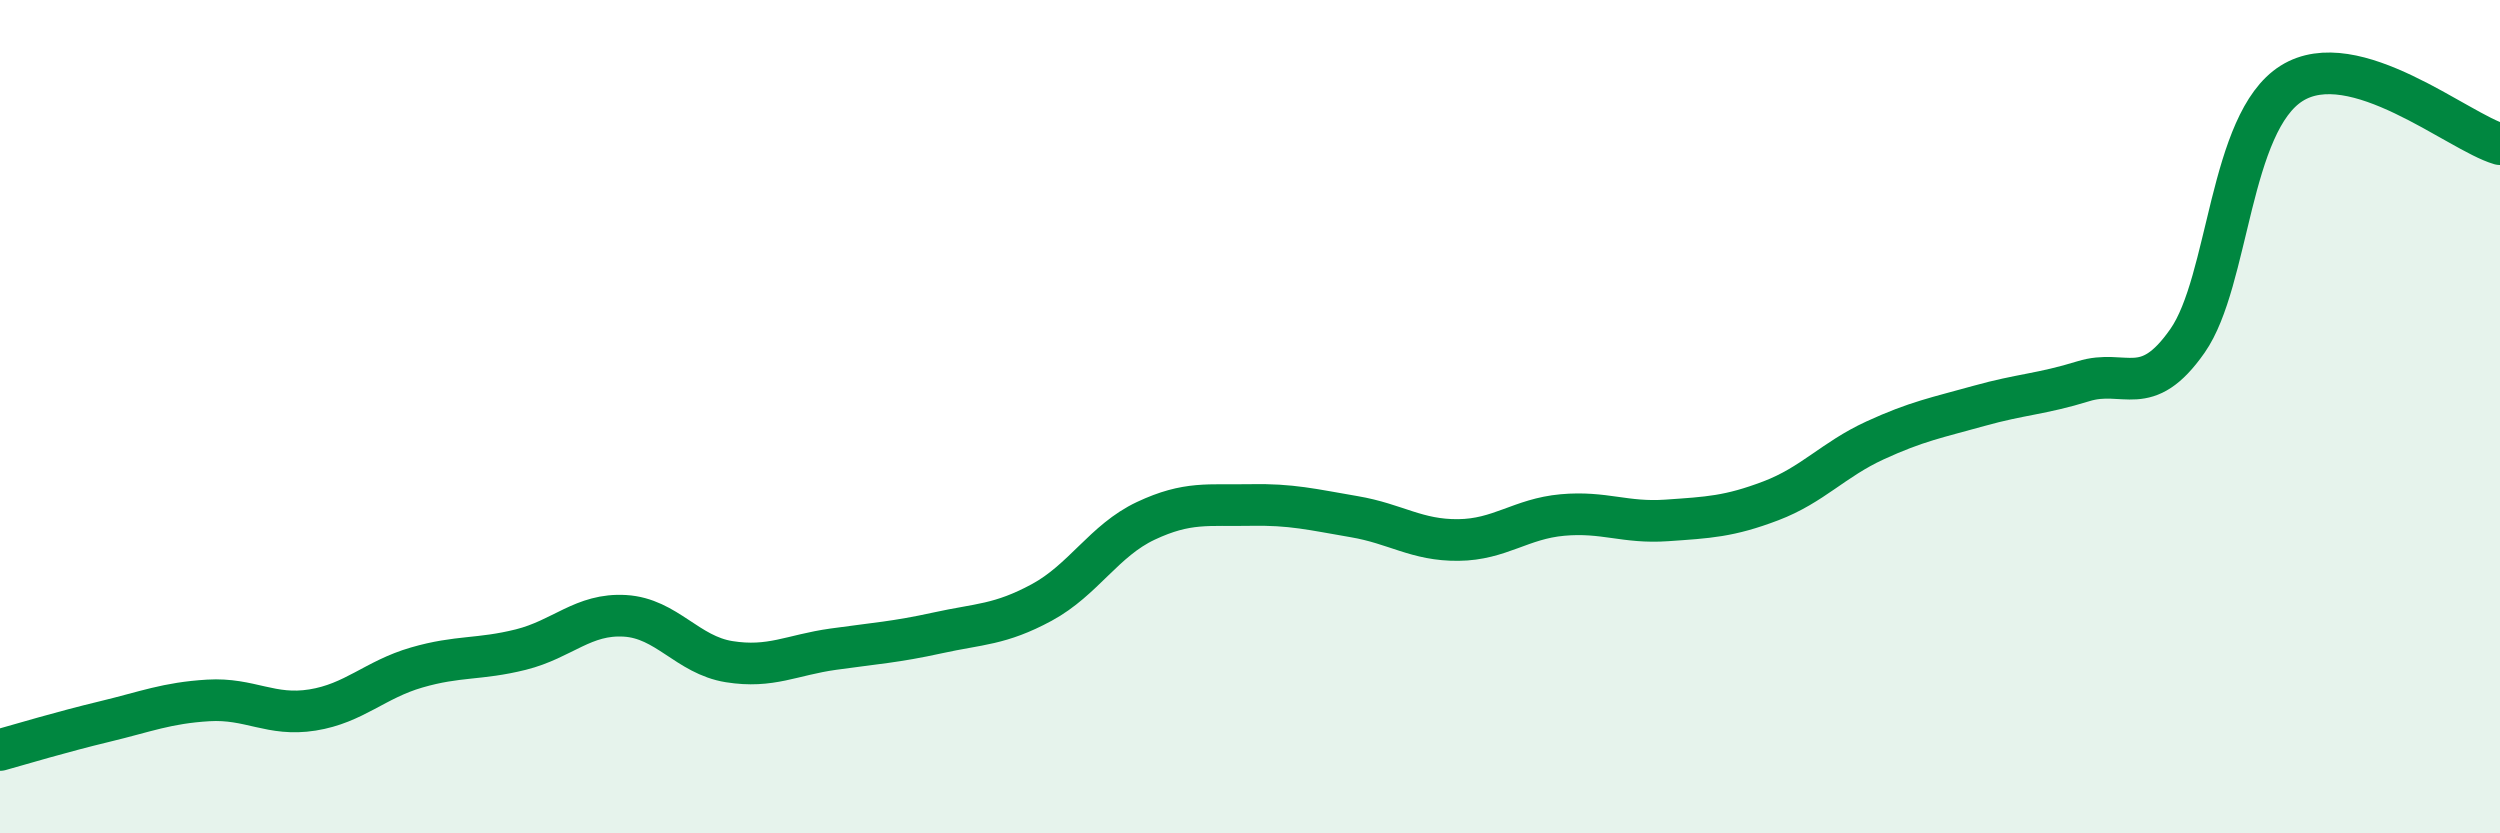
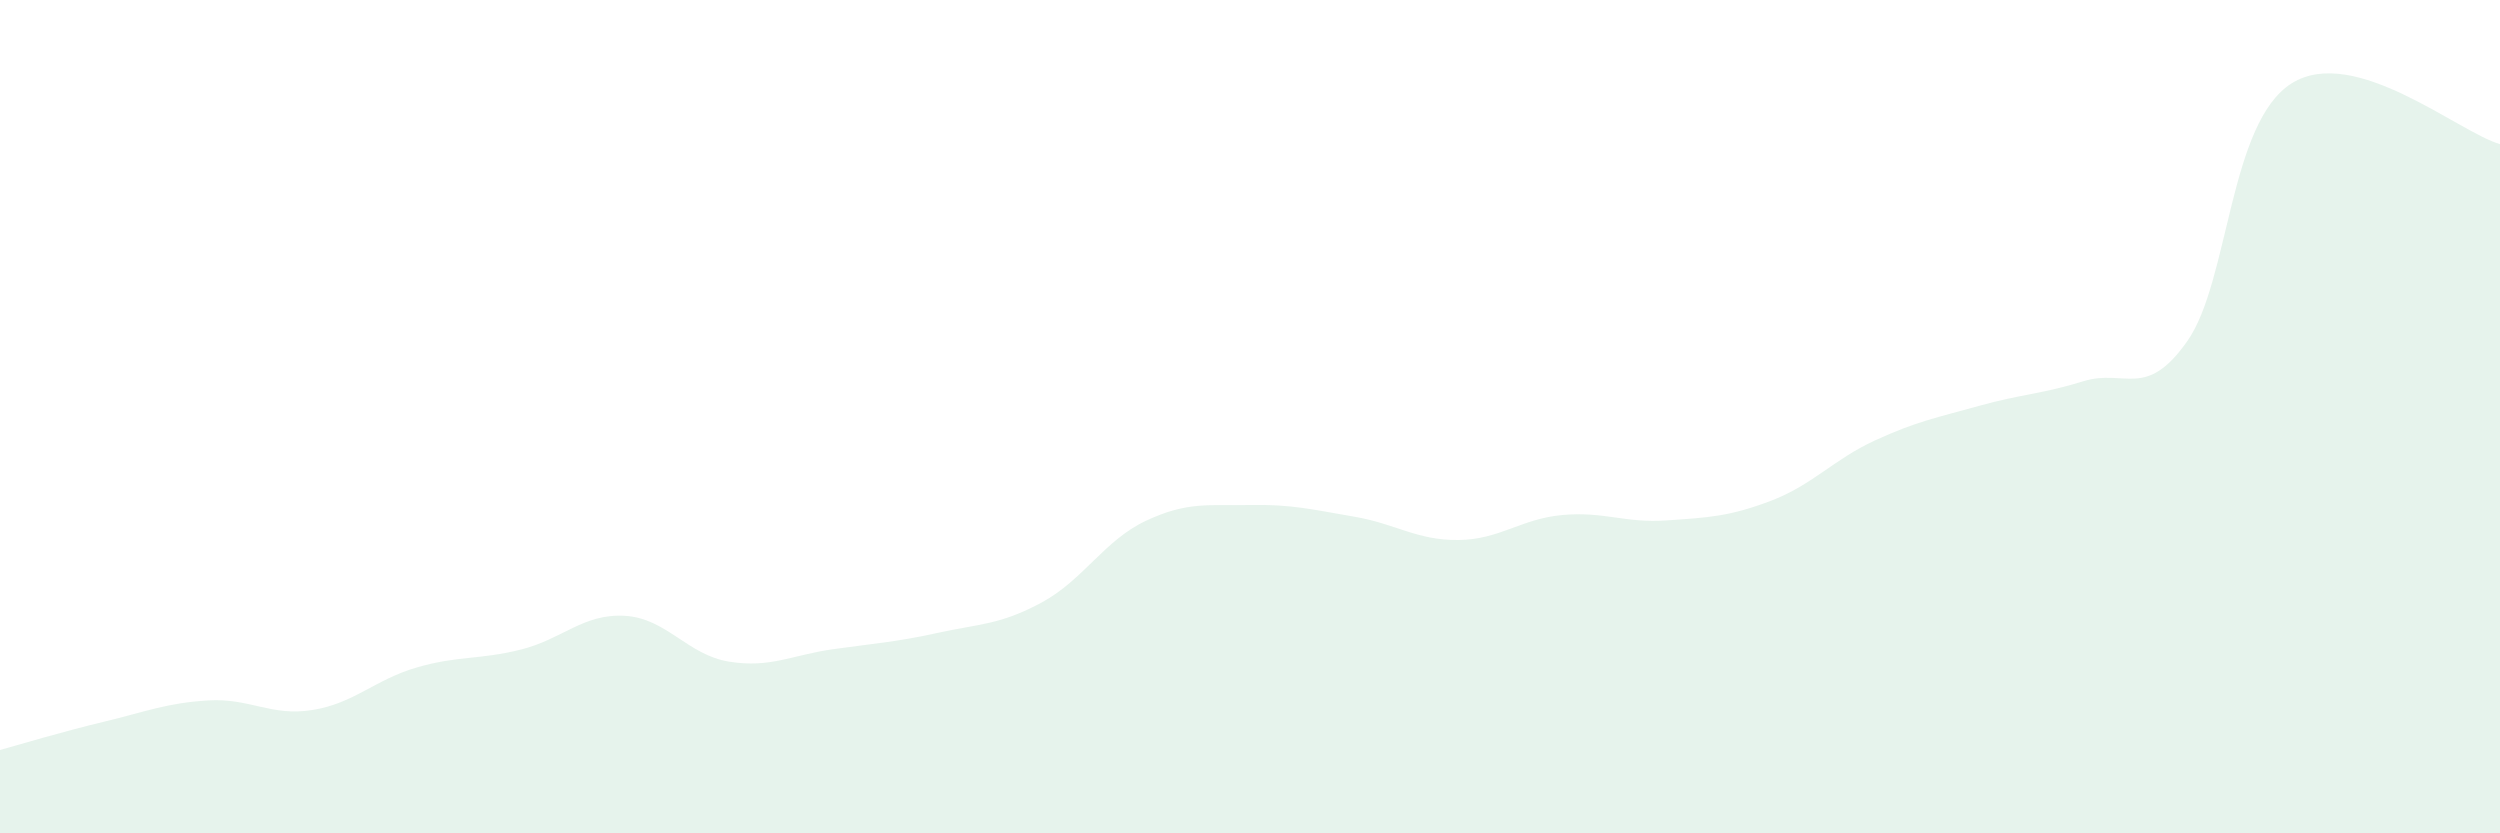
<svg xmlns="http://www.w3.org/2000/svg" width="60" height="20" viewBox="0 0 60 20">
  <path d="M 0,18 C 0.5,17.86 1.5,17.56 2.5,17.32 C 3.5,17.08 4,16.87 5,16.81 C 6,16.75 6.5,17.2 7.5,17.04 C 8.5,16.88 9,16.31 10,16.02 C 11,15.73 11.5,15.84 12.5,15.59 C 13.5,15.34 14,14.72 15,14.78 C 16,14.84 16.5,15.72 17.5,15.88 C 18.5,16.04 19,15.72 20,15.58 C 21,15.44 21.5,15.41 22.5,15.19 C 23.5,14.97 24,15 25,14.46 C 26,13.92 26.5,12.97 27.5,12.5 C 28.5,12.03 29,12.14 30,12.12 C 31,12.1 31.5,12.23 32.5,12.4 C 33.5,12.57 34,12.97 35,12.96 C 36,12.95 36.5,12.45 37.5,12.36 C 38.5,12.27 39,12.56 40,12.49 C 41,12.42 41.5,12.4 42.5,12.02 C 43.5,11.64 44,11.03 45,10.57 C 46,10.11 46.5,10.02 47.5,9.74 C 48.5,9.46 49,9.46 50,9.15 C 51,8.84 51.5,9.61 52.5,8.18 C 53.5,6.75 53.5,2.94 55,2 C 56.5,1.06 59,3.17 60,3.46L60 20L0 20Z" fill="#008740" opacity="0.1" stroke-linecap="round" stroke-linejoin="round" />
-   <path d="M 0,18 C 0.5,17.86 1.5,17.56 2.5,17.32 C 3.5,17.08 4,16.87 5,16.81 C 6,16.75 6.5,17.2 7.5,17.04 C 8.5,16.88 9,16.31 10,16.02 C 11,15.73 11.5,15.84 12.5,15.59 C 13.5,15.34 14,14.72 15,14.78 C 16,14.84 16.5,15.72 17.5,15.88 C 18.5,16.04 19,15.72 20,15.58 C 21,15.44 21.5,15.41 22.5,15.19 C 23.5,14.97 24,15 25,14.46 C 26,13.92 26.5,12.97 27.5,12.5 C 28.5,12.03 29,12.14 30,12.12 C 31,12.1 31.5,12.23 32.5,12.4 C 33.5,12.57 34,12.97 35,12.96 C 36,12.95 36.5,12.45 37.5,12.36 C 38.5,12.27 39,12.56 40,12.49 C 41,12.42 41.5,12.4 42.5,12.02 C 43.5,11.64 44,11.03 45,10.57 C 46,10.11 46.5,10.02 47.5,9.74 C 48.5,9.46 49,9.46 50,9.15 C 51,8.84 51.5,9.61 52.5,8.18 C 53.5,6.75 53.5,2.94 55,2 C 56.5,1.06 59,3.17 60,3.46" stroke="#008740" stroke-width="1" fill="none" stroke-linecap="round" stroke-linejoin="round" />
</svg>